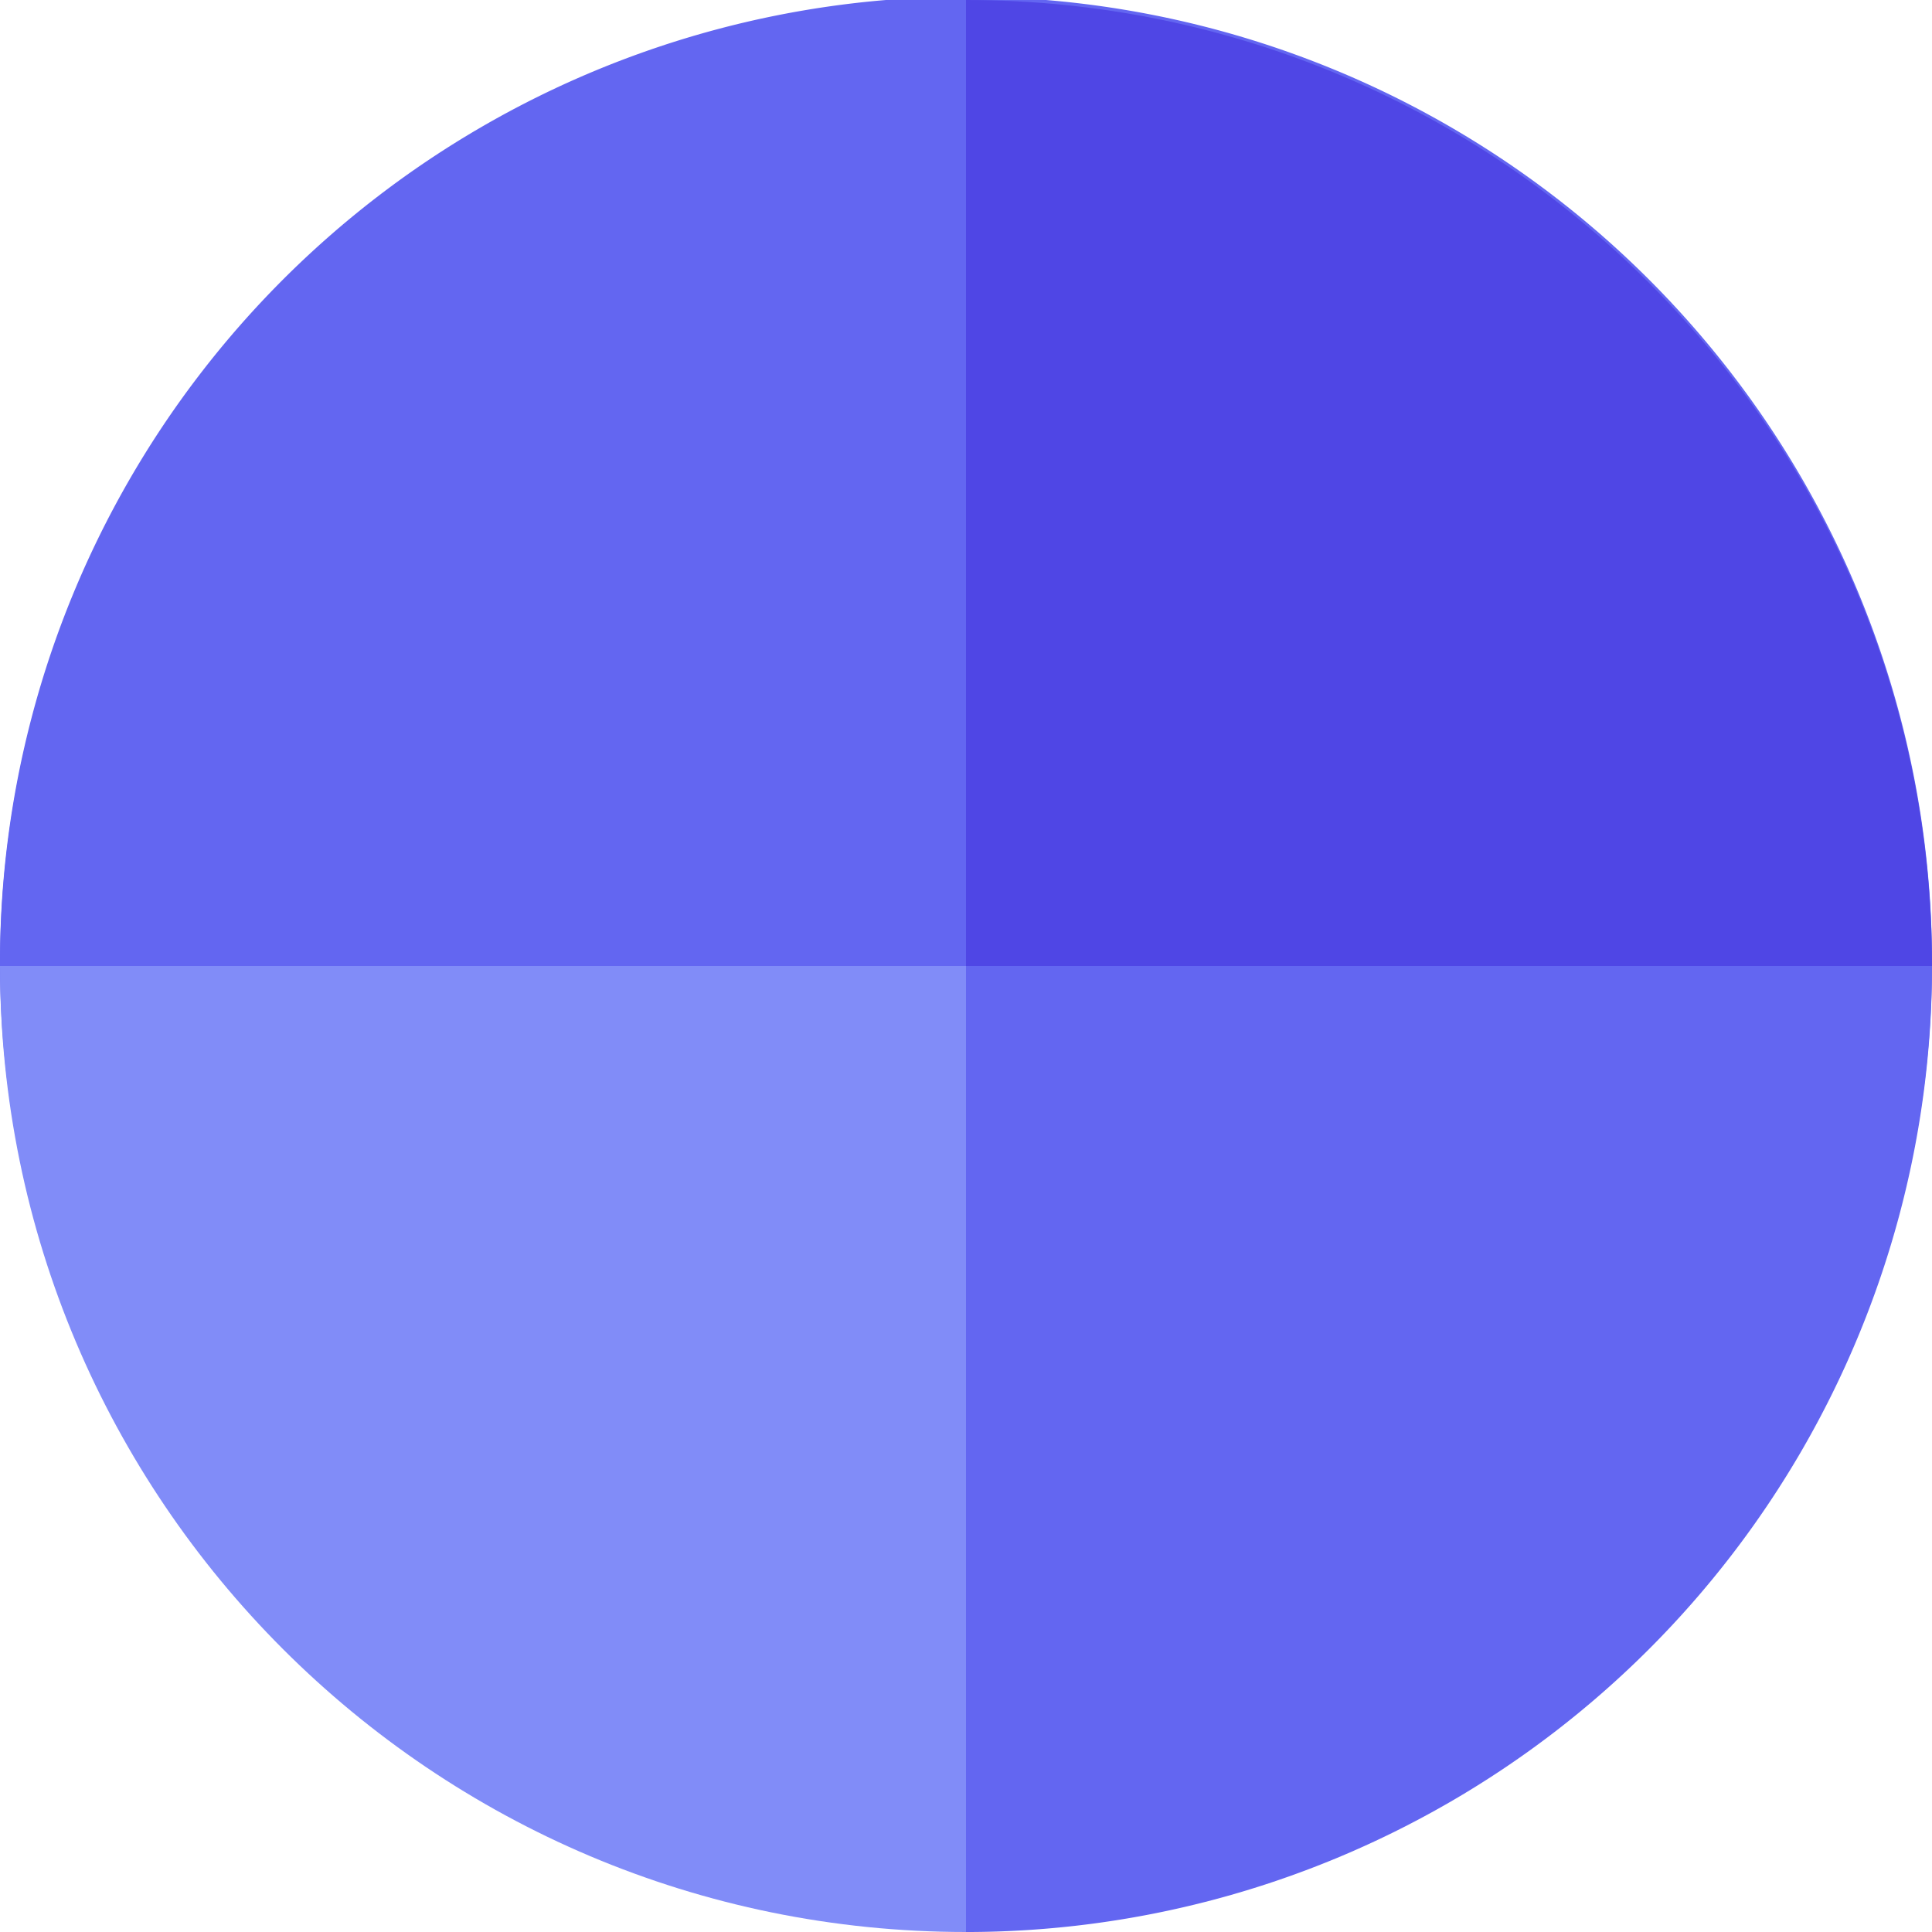
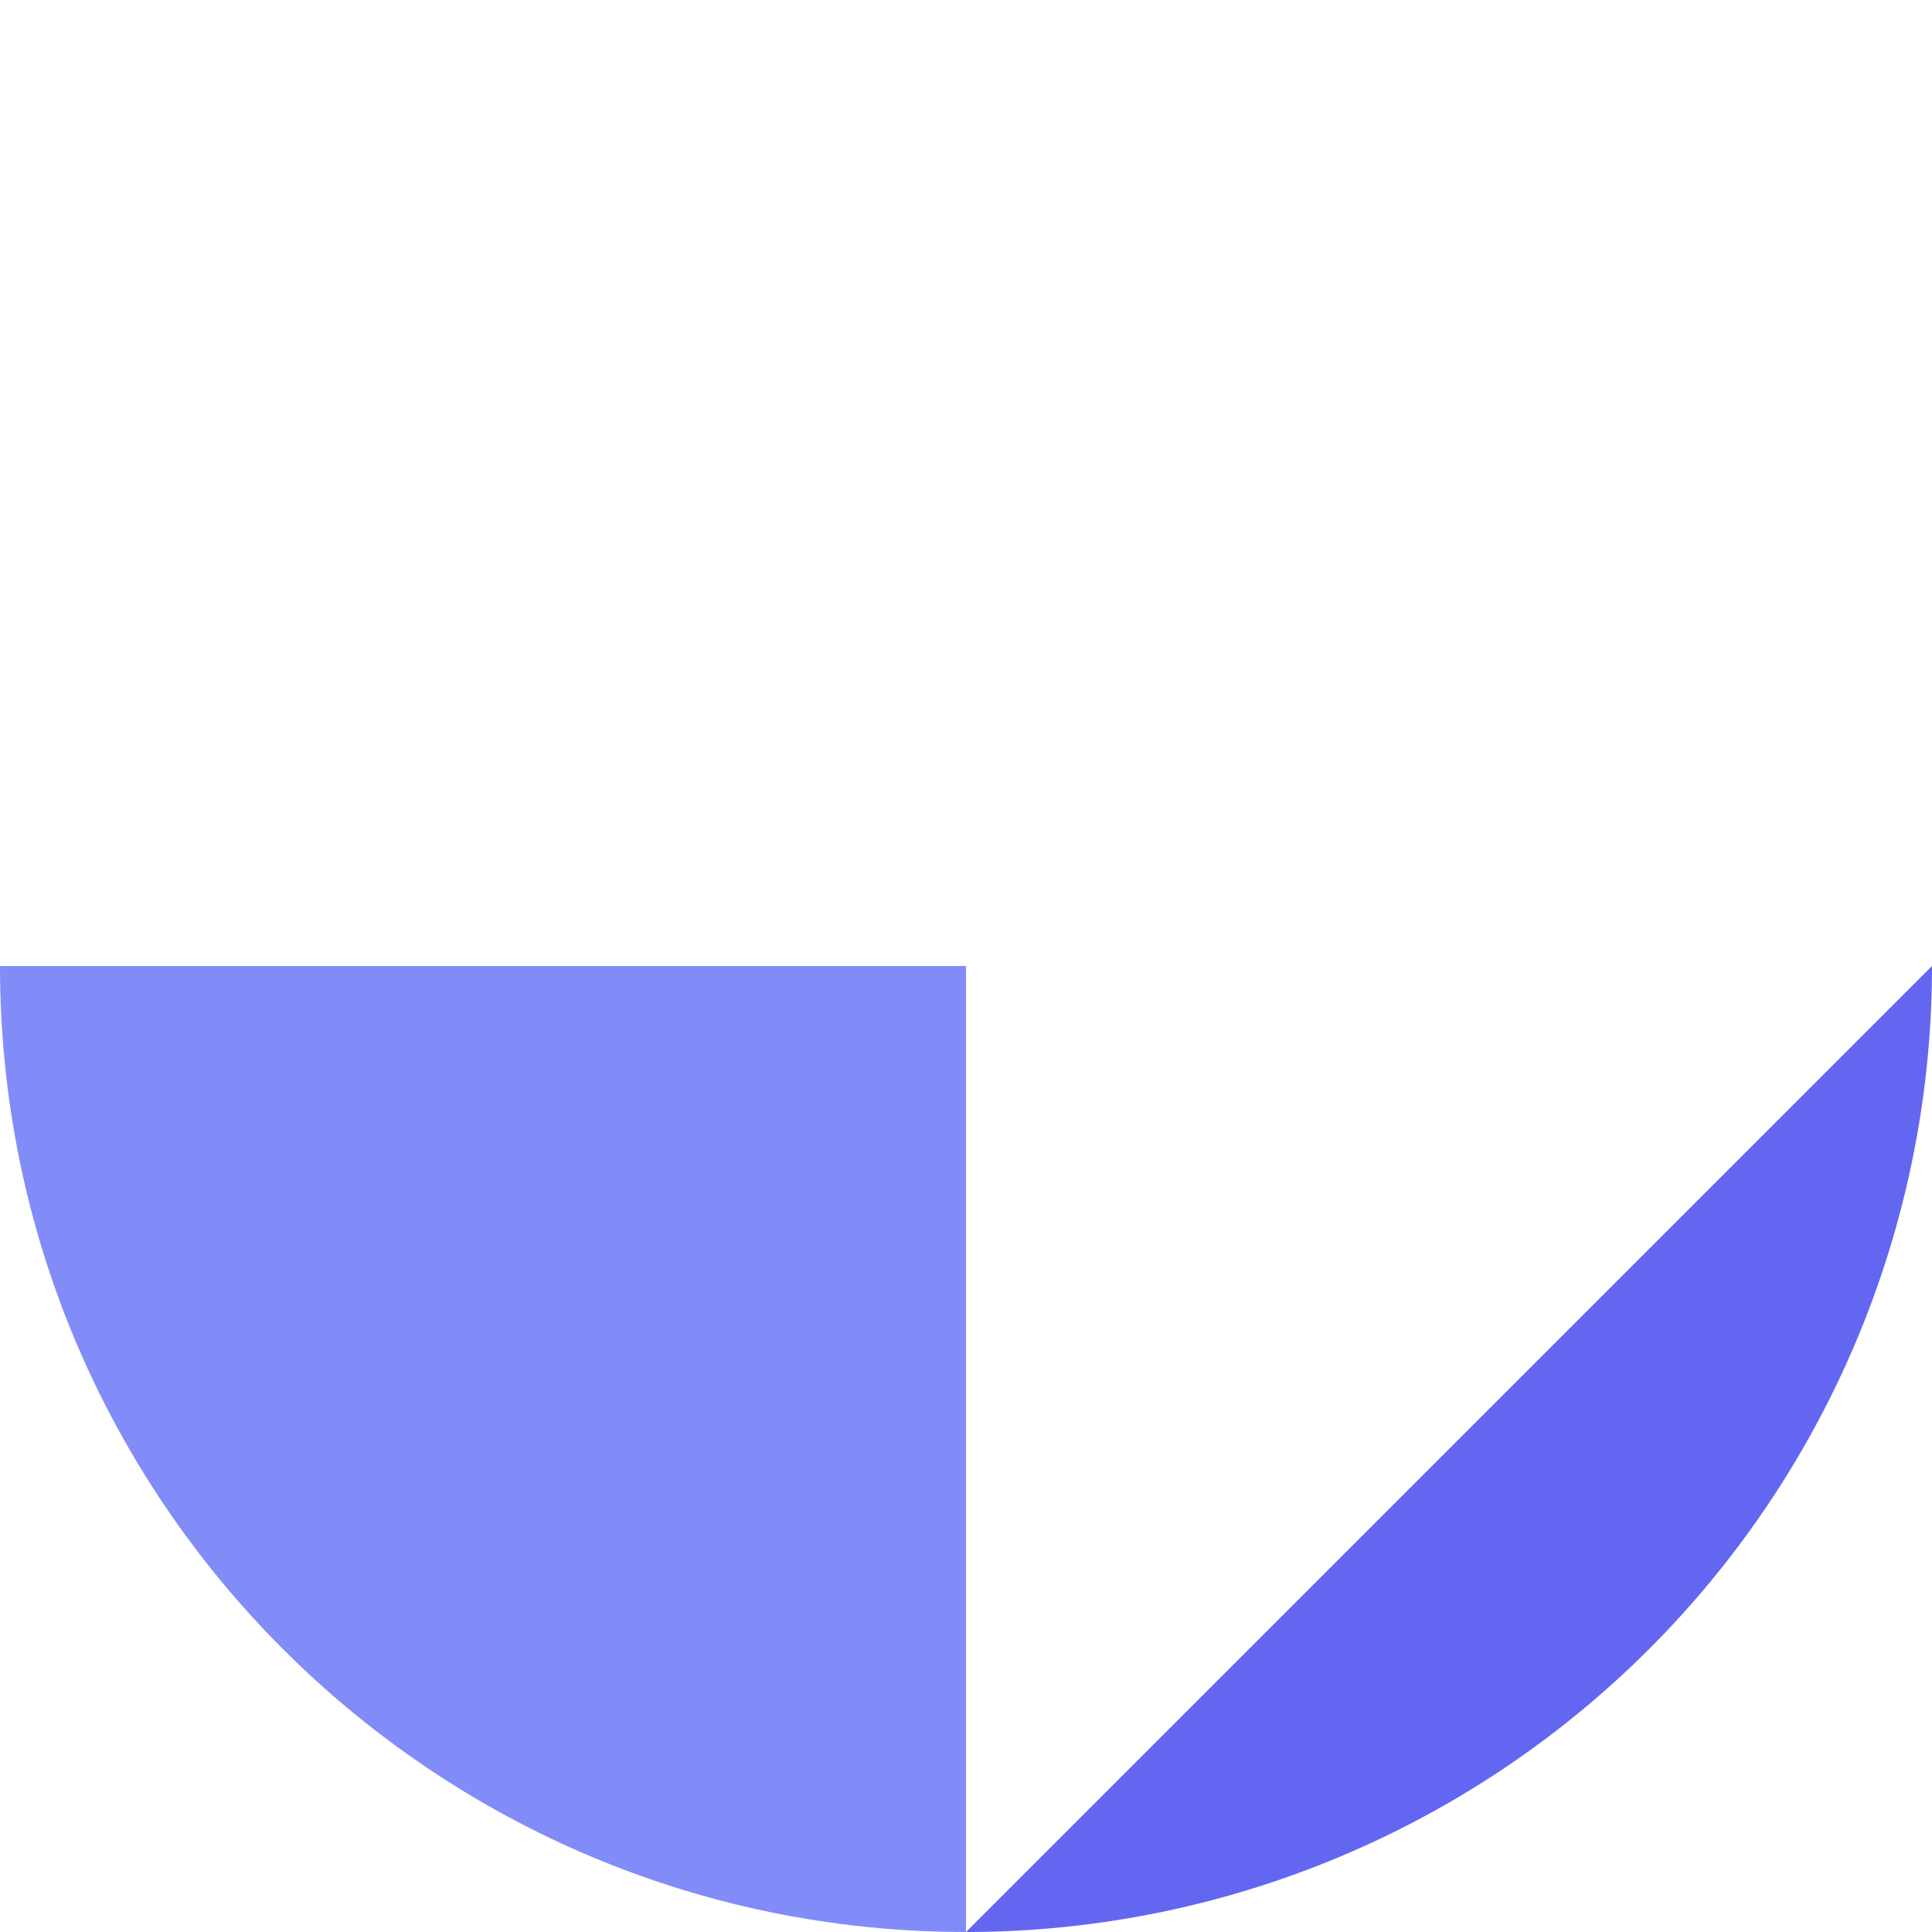
<svg xmlns="http://www.w3.org/2000/svg" width="640" height="640" viewBox="0 0 169.333 169.333">
-   <path d="M169.333 84.667A84.667 84.667 0 0 1 0 84.667a84.667 84.667 0 1 1 169.333 0z" fill="#6366f1" />
-   <path d="M84.667 0c46.76 0 84.667 37.907 84.667 84.667H84.667z" fill="#4f46e5" />
  <path d="M84.667 169.333C37.907 169.333 0 131.427 0 84.667h84.667z" fill="#818cf8" />
  <g fill="#6366f1">
-     <path d="M0 84.667C0 37.907 37.907 0 84.667 0v84.667z" />
-     <path d="M169.333 84.667a84.667 84.667 0 0 1-84.667 84.667V84.667z" />
+     <path d="M169.333 84.667a84.667 84.667 0 0 1-84.667 84.667z" />
  </g>
</svg>